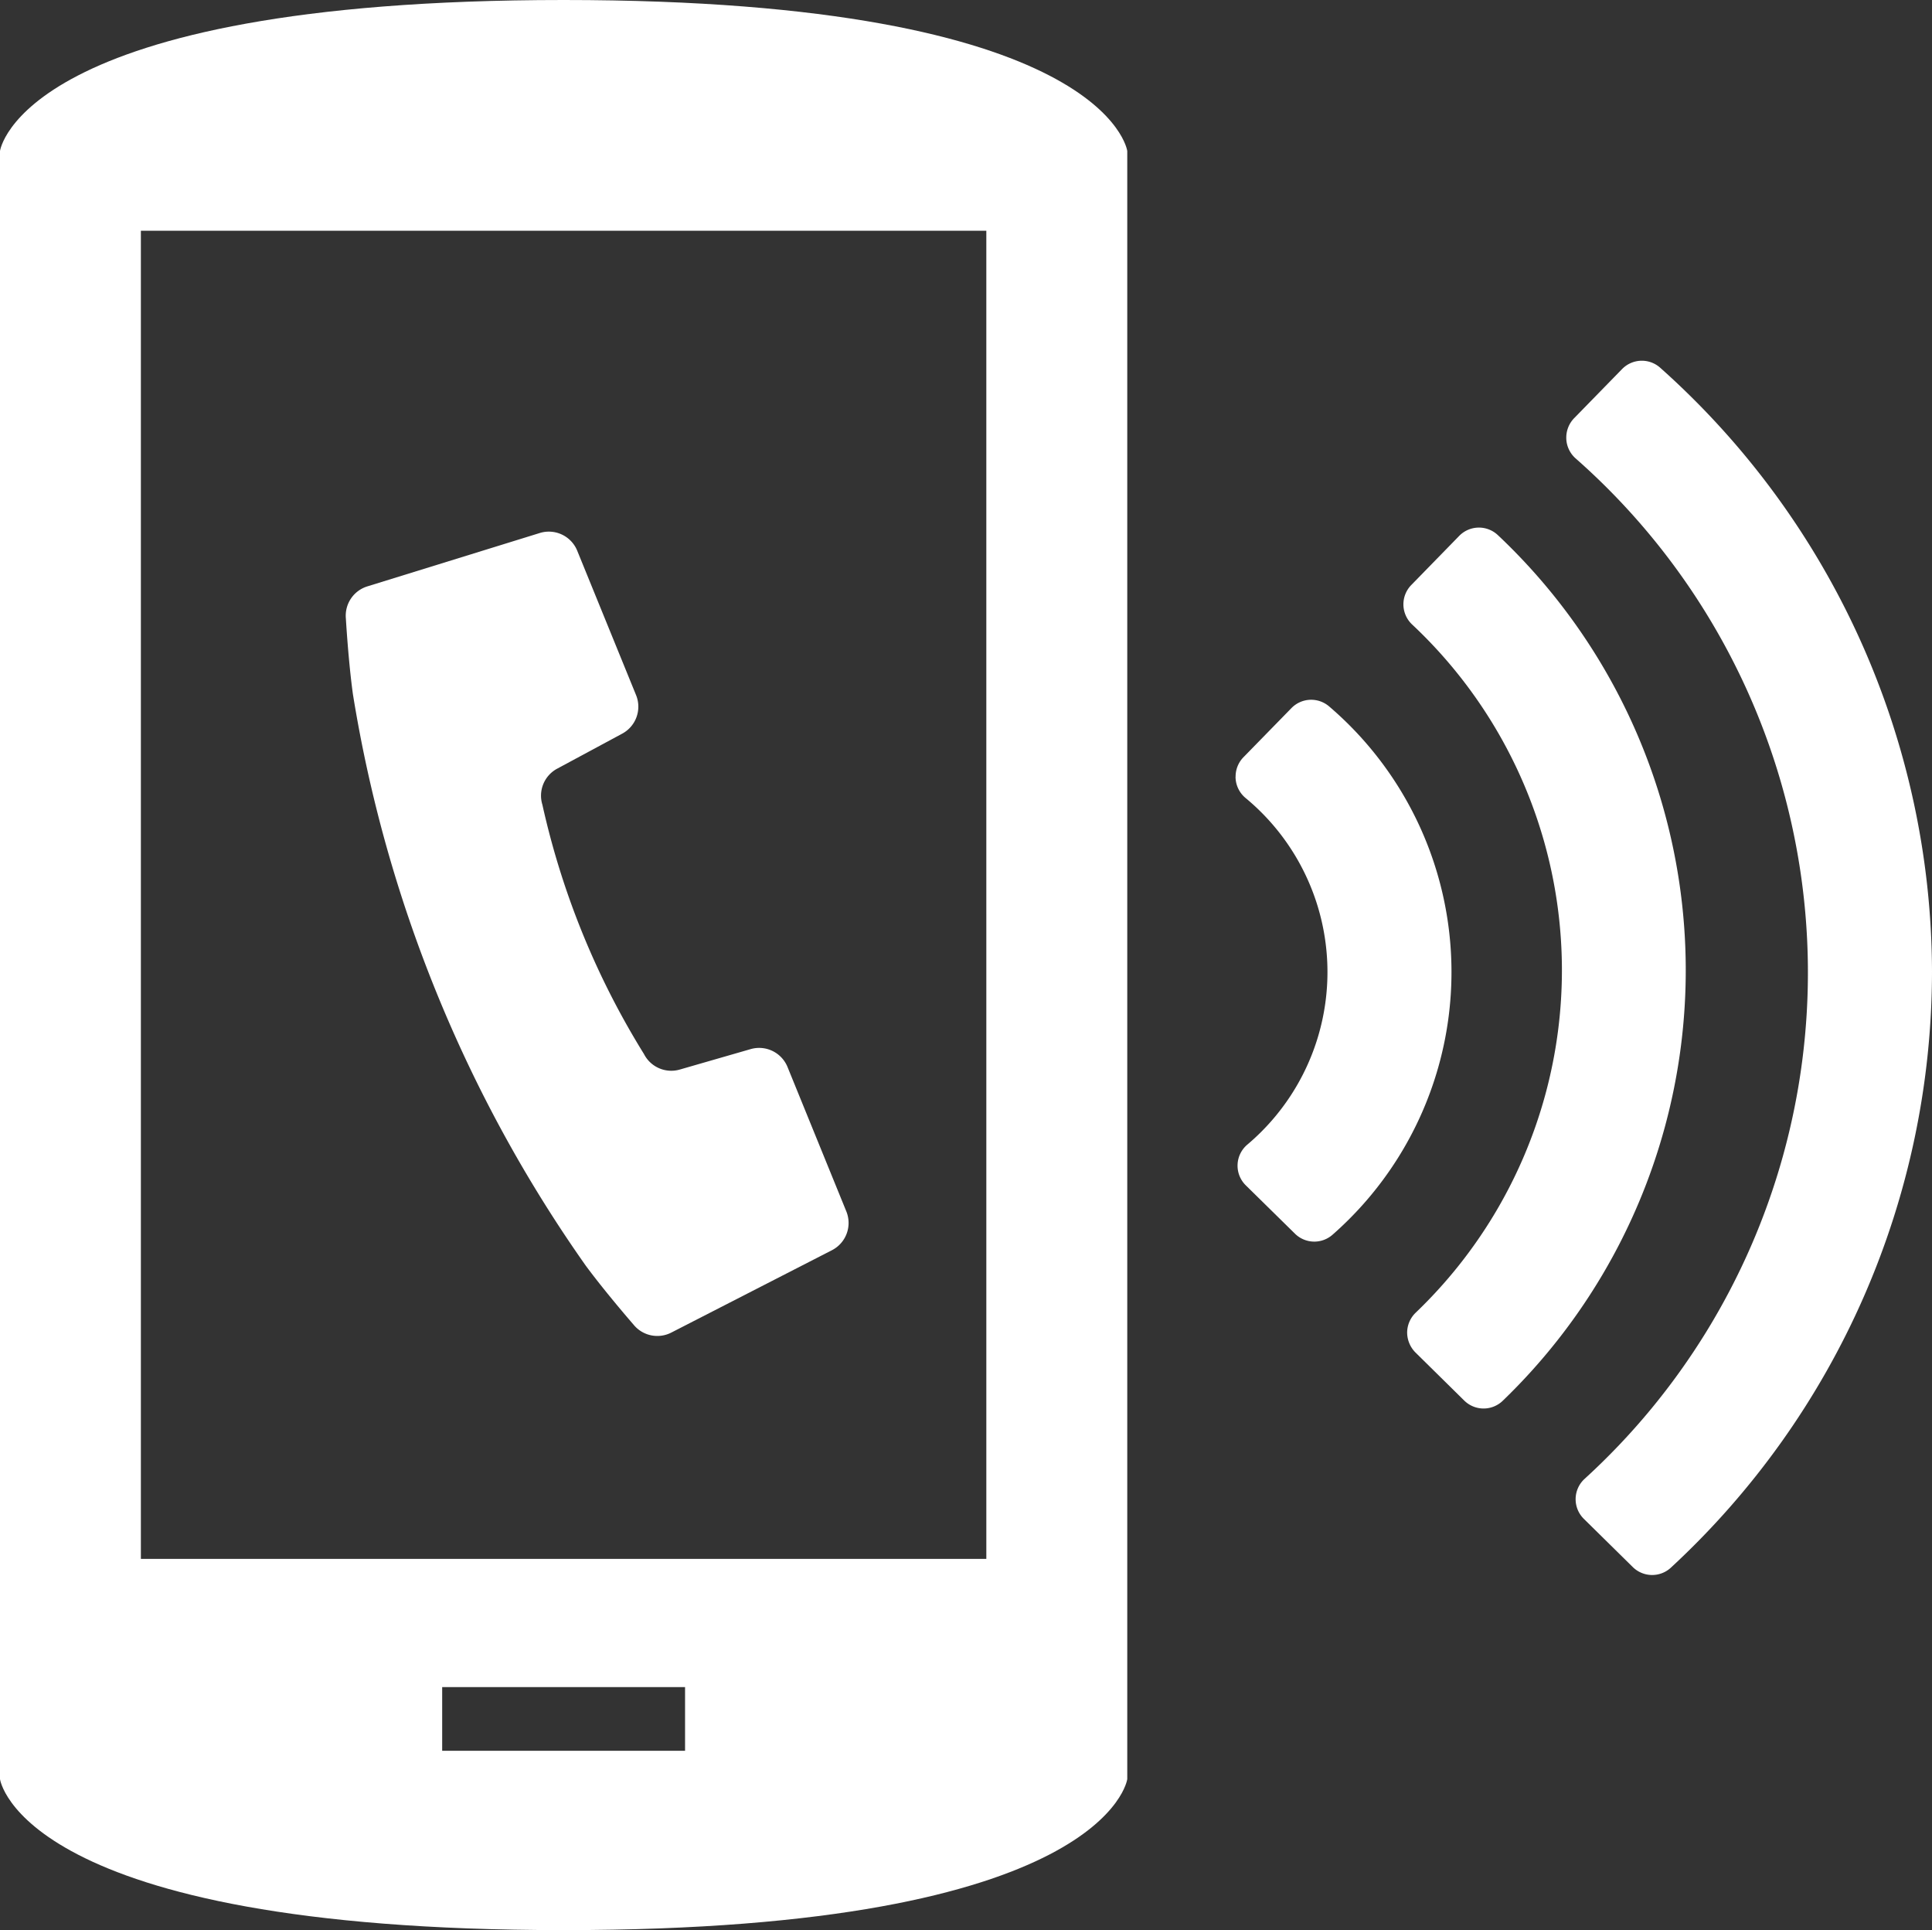
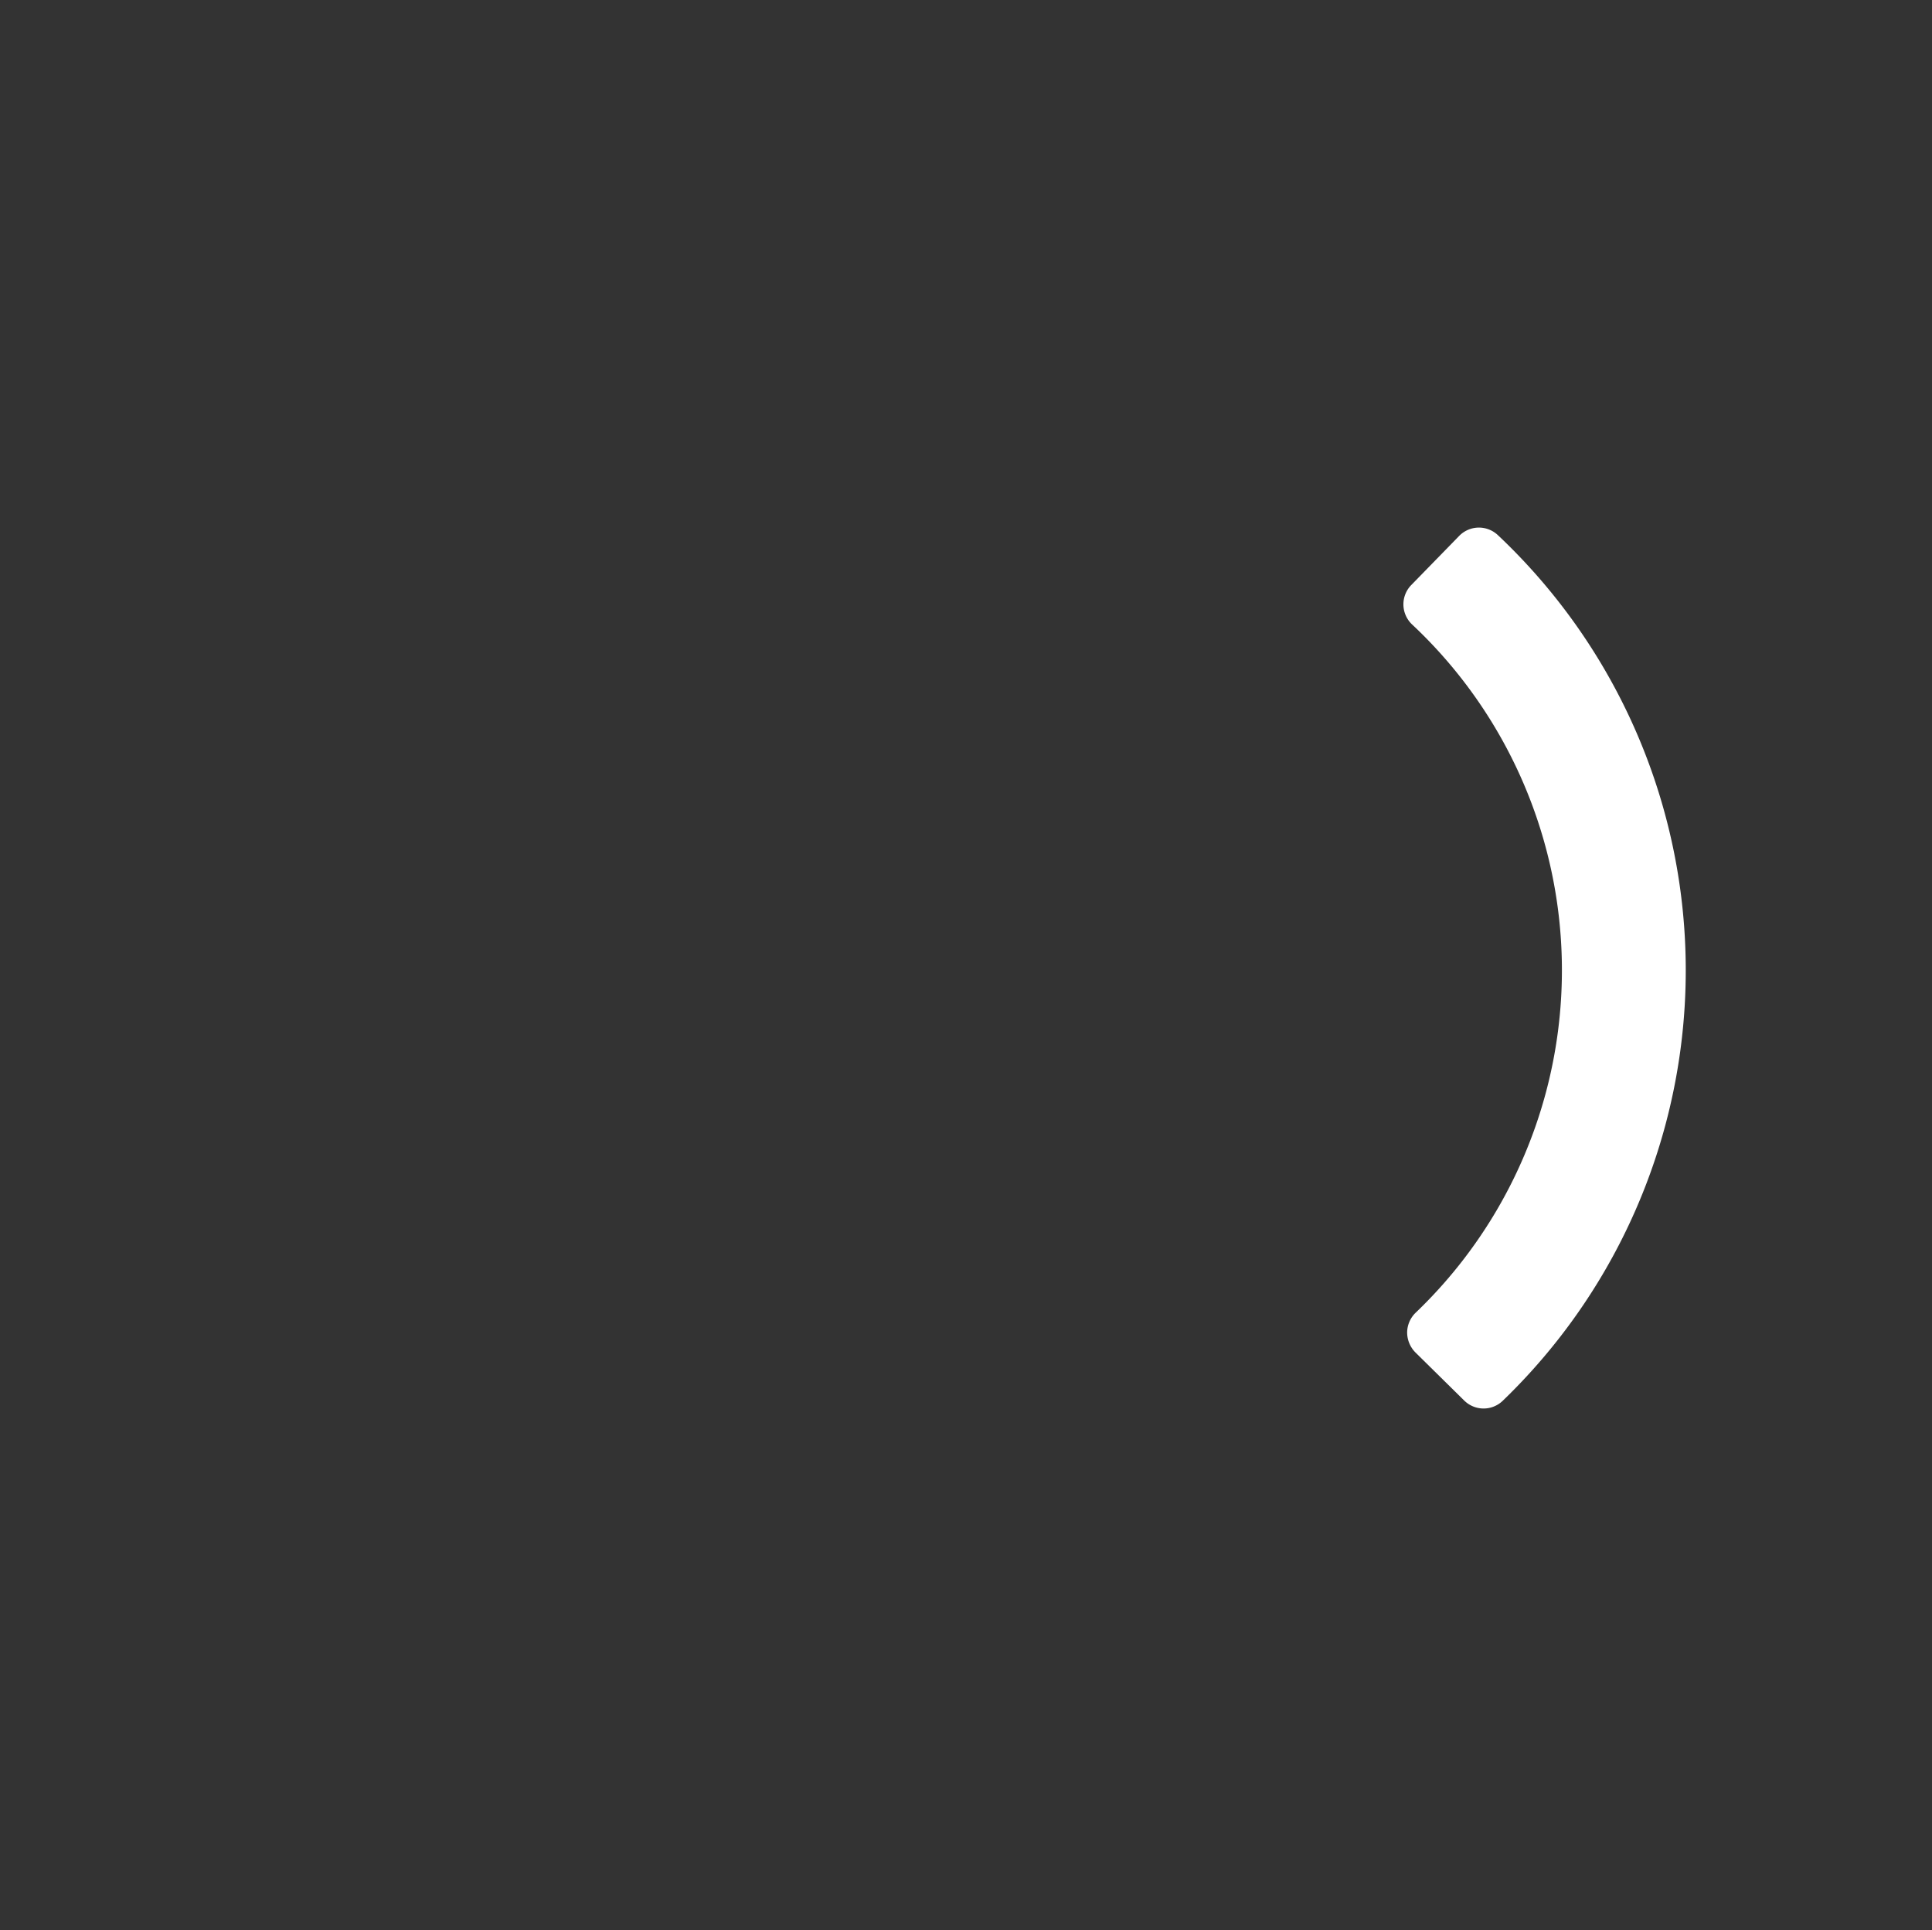
<svg xmlns="http://www.w3.org/2000/svg" width="63.071" height="63" viewBox="0 0 63.071 63">
  <rect x="0" y="0" width="63.071" height="63" fill="#333333" stroke="none" />
  <g id="Group_72" data-name="Group 72" transform="translate(-642 -3608)">
-     <path id="Path_186" data-name="Path 186" d="M119.822,427.926a44.633,44.633,0,0,0,4.862,8.89c.655.887,1.561,1.927,1.561,1.927a1,1,0,0,0,1.233.261l5.247-2.69a1,1,0,0,0,.468-1.265l-1.92-4.714a1,1,0,0,0-1.2-.585l-2.32.669a1,1,0,0,1-1.166-.507,26.222,26.222,0,0,1-3.316-8.136,1,1,0,0,1,.481-1.178l2.125-1.144a1,1,0,0,0,.452-1.257l-1.921-4.713a1,1,0,0,0-1.221-.579l-5.632,1.743a1,1,0,0,0-.7,1.047s.079,1.379.23,2.471A44.725,44.725,0,0,0,119.822,427.926Z" transform="translate(536.436 3212.492)" fill="#fff" />
    <g id="Group_71" data-name="Group 71" transform="translate(642 3608)">
-       <path id="Path_223" data-name="Path 223" d="M3388.557,82.855c-17.743,0-18.4,4.928-18.4,4.928v53.143s.657,4.928,18.4,4.928,18.4-4.928,18.4-4.928V87.783S3406.3,82.855,3388.557,82.855ZM3392.521,140h-7.929v-2.078h7.929Zm9.835-27.324h0v21.062h-27.6V90.386h27.6Z" transform="translate(-3370.157 -82.855)" fill="#fff" />
      <g id="Group_70" data-name="Group 70" transform="translate(40.334 11.776)">
-         <path id="Path_224" data-name="Path 224" d="M3446.492,128.642a.905.905,0,0,0,.324.648,7.372,7.372,0,0,1,.061,11.314.9.9,0,0,0-.049,1.333l1.6,1.573a.9.9,0,0,0,1.232.034,11.407,11.407,0,0,0-.11-17.238.9.9,0,0,0-1.237.054l-1.563,1.6a.9.9,0,0,0-.257.633C3446.49,128.612,3446.49,128.627,3446.492,128.642Z" transform="translate(-3446.49 -115.021)" fill="#fff" />
        <path id="Path_225" data-name="Path 225" d="M3459.95,115.7a.9.9,0,0,0-1.268.026l-1.561,1.6a.9.9,0,0,0-.257.633v.017a.905.905,0,0,0,.285.639,15.47,15.47,0,0,1,.115,22.463.908.908,0,0,0-.278.646.93.93,0,0,0,.269.65l1.592,1.569a.9.9,0,0,0,1.263.006,19.511,19.511,0,0,0-.161-28.25Z" transform="translate(-3451.383 -110.007)" fill="#fff" />
-         <path id="Path_226" data-name="Path 226" d="M3478.865,125.057a26.488,26.488,0,0,0-8.871-19.686.9.9,0,0,0-1.249.044l-1.562,1.6a.906.906,0,0,0-.257.634c0,.01,0,.021,0,.031a.905.905,0,0,0,.3.644,22.368,22.368,0,0,1,.3,33.31.9.9,0,0,0-.024,1.31l1.593,1.569a.9.9,0,0,0,1.247.02A26.521,26.521,0,0,0,3478.865,125.057Z" transform="translate(-3456.128 -105.142)" fill="#fff" />
      </g>
    </g>
  </g>
</svg>